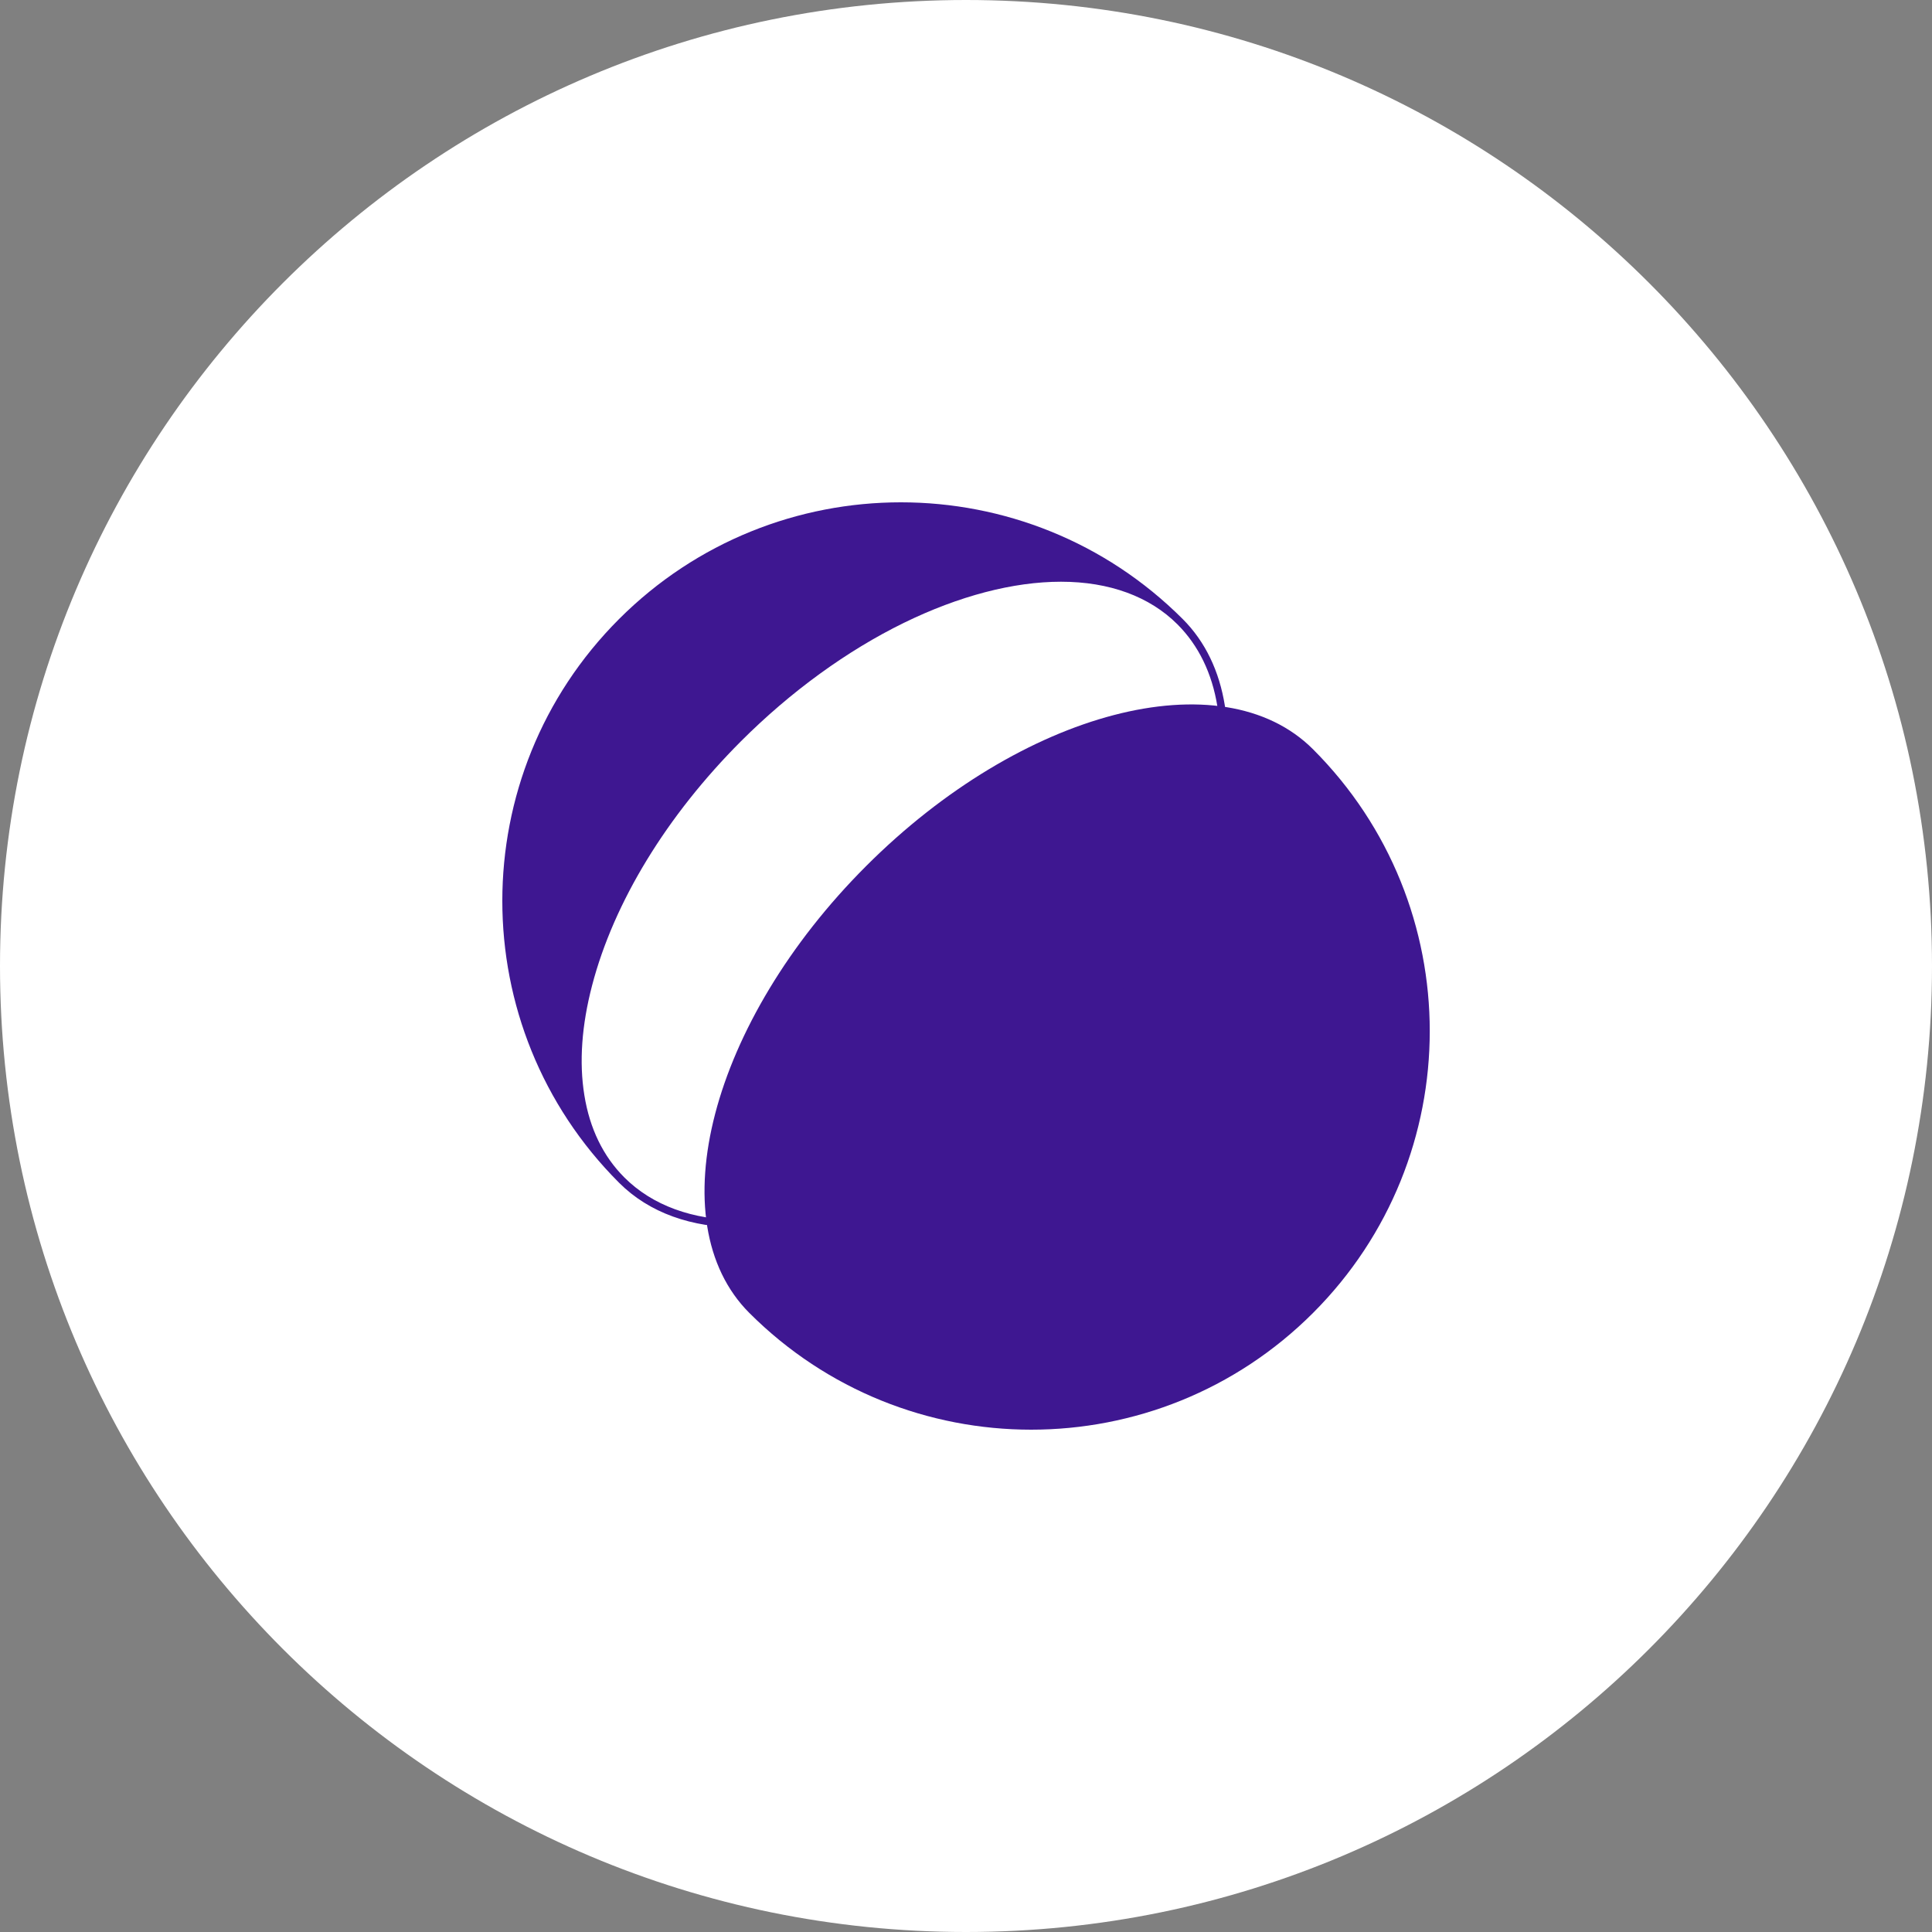
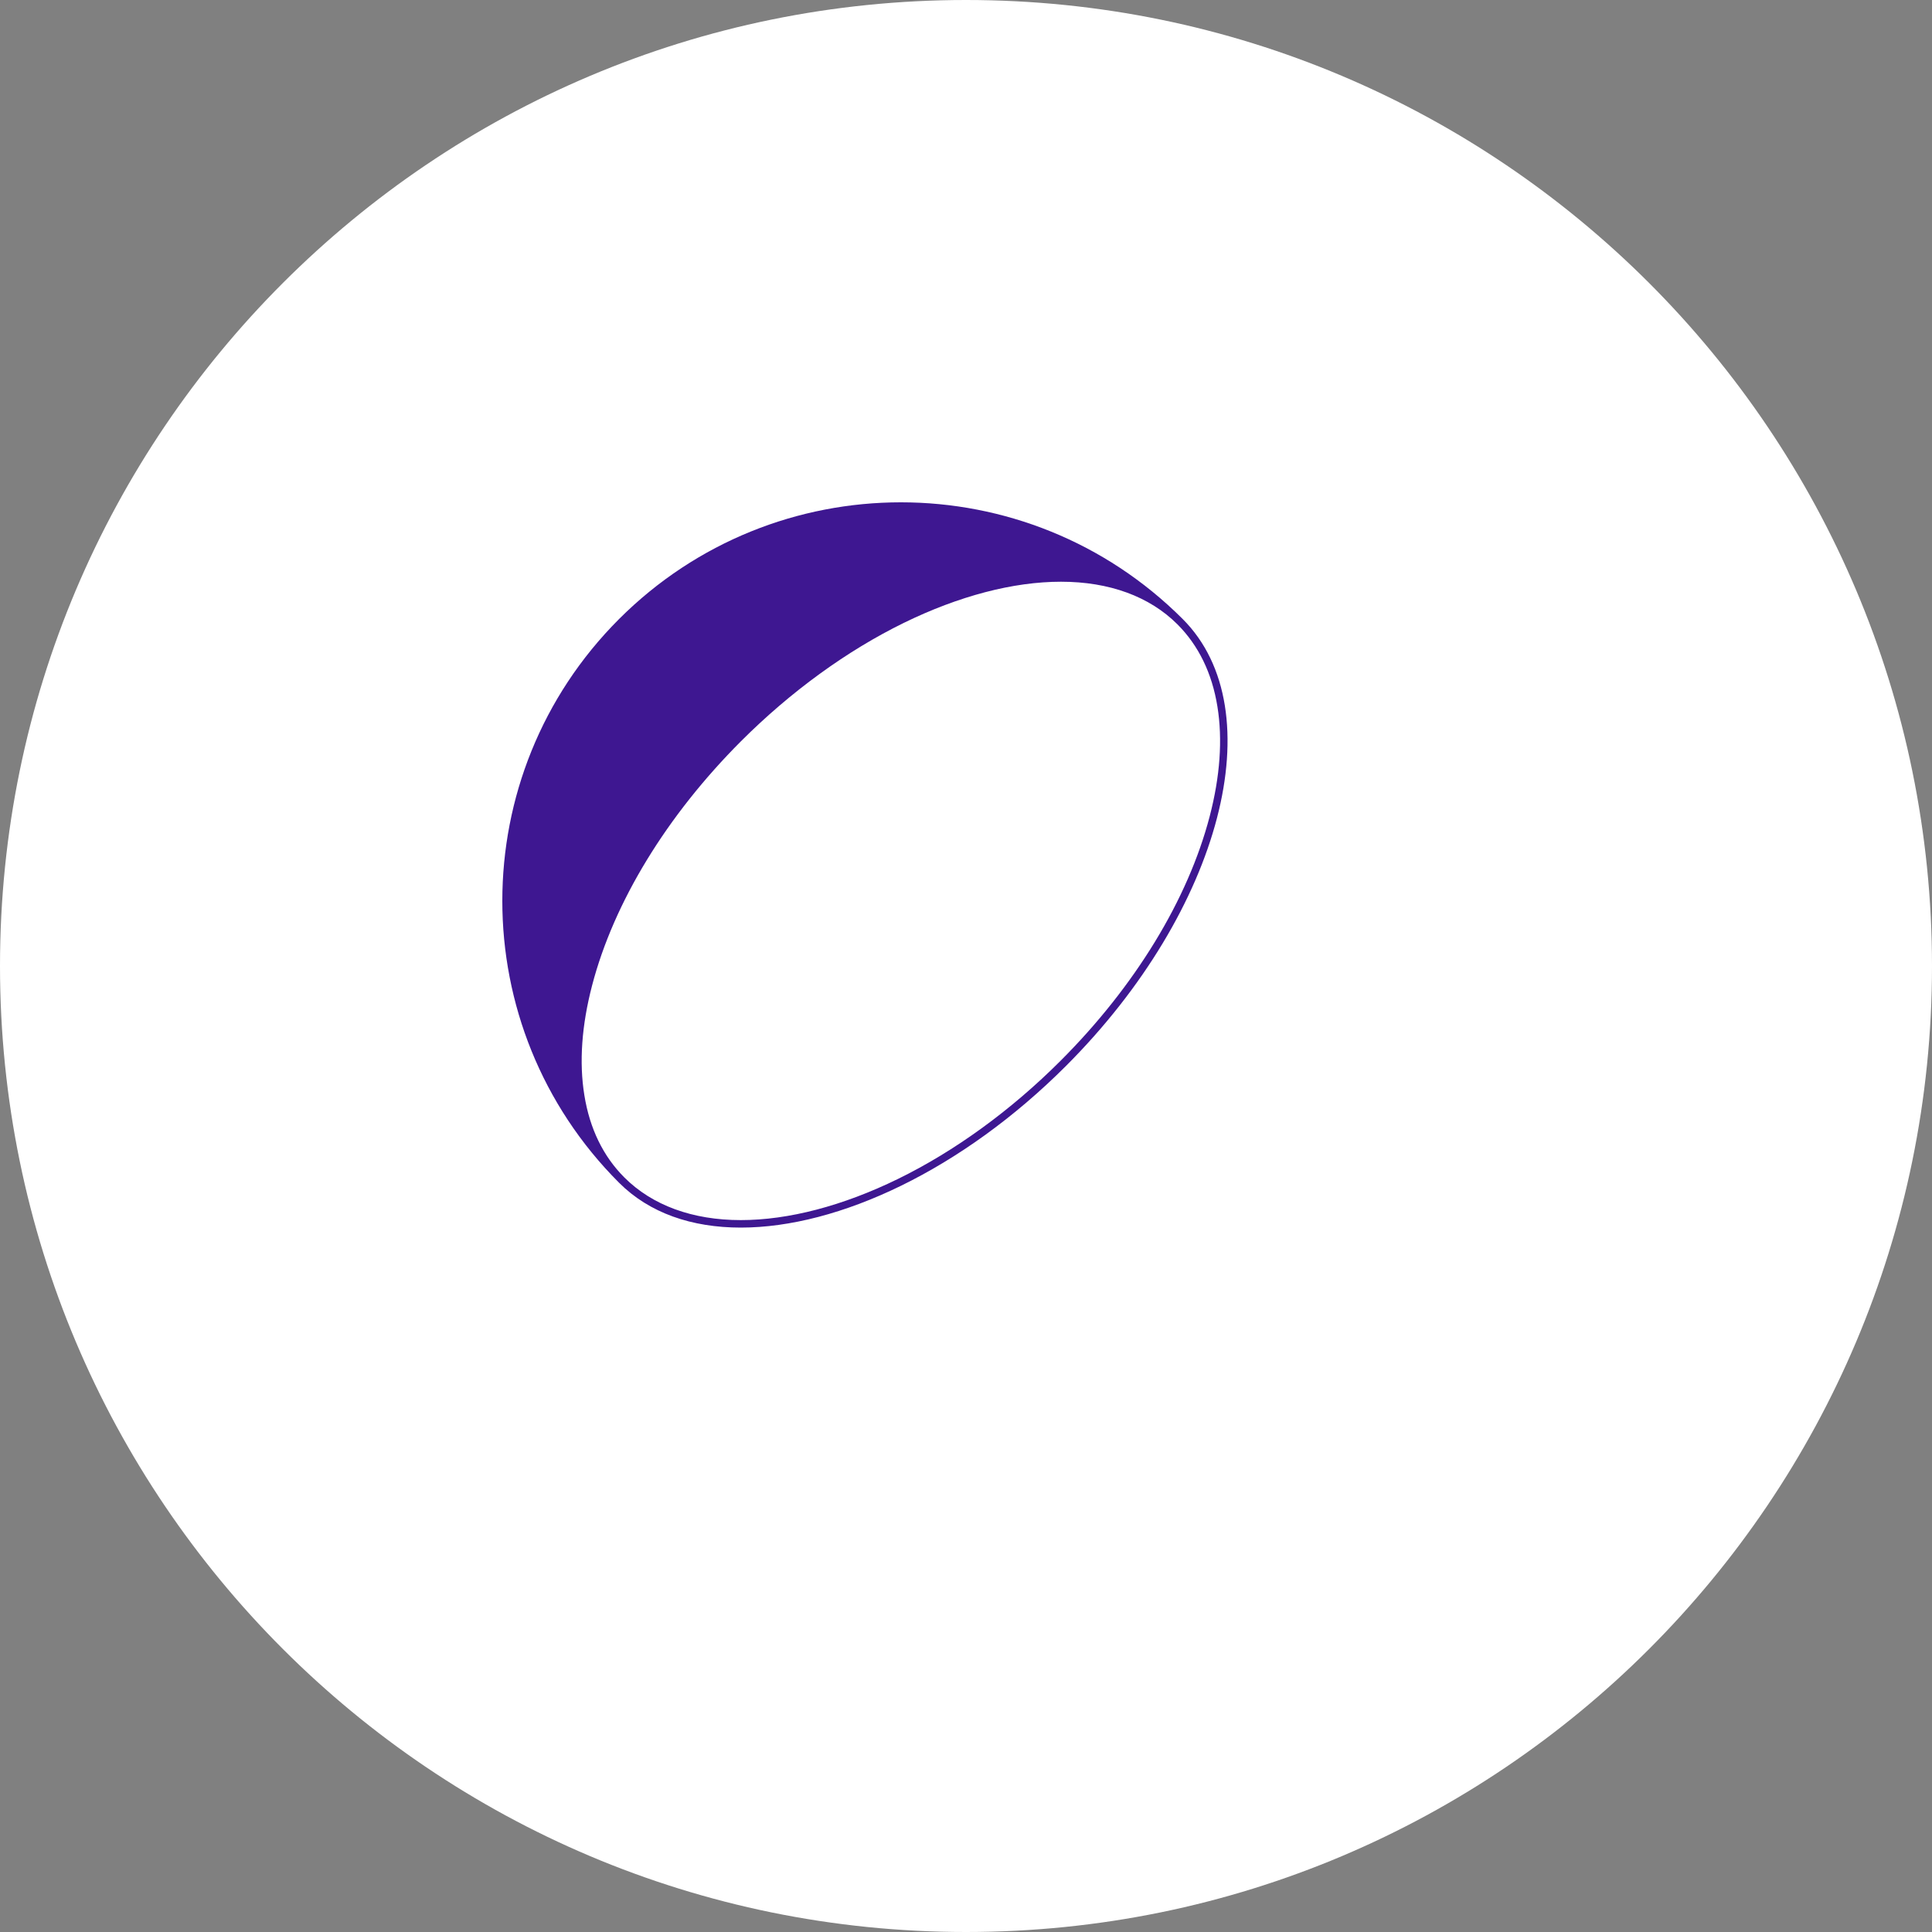
<svg xmlns="http://www.w3.org/2000/svg" width="50" height="50" viewBox="0 0 50 50" fill="none">
  <rect x="0" y="0" width="50" height="50" fill="#808080" stroke="none" />
  <path d="M25 50C38.807 50 50 38.807 50 25C50 11.193 38.807 0 25 0C11.193 0 0 11.193 0 25C0 38.807 11.193 50 25 50Z" fill="white" />
-   <path d="M33.981 19.391C31.622 17.032 26.444 18.384 22.416 22.413C18.387 26.442 17.034 31.62 19.393 33.979C23.421 38.007 29.953 38.007 33.981 33.979C38.009 29.951 38.009 23.419 33.981 19.391Z" fill="#3E1791" />
  <path d="M30.609 16.021L30.609 16.021C26.58 11.993 20.049 11.993 16.021 16.021C11.993 20.049 11.993 26.581 16.021 30.609C16.808 31.396 17.906 31.77 19.172 31.77C21.704 31.77 24.901 30.273 27.587 27.587C31.615 23.559 32.968 18.381 30.609 16.021ZM27.45 27.45C26.169 28.732 24.712 29.791 23.237 30.512C21.813 31.208 20.407 31.576 19.172 31.576C17.922 31.576 16.88 31.194 16.158 30.472C15.611 29.925 15.262 29.209 15.123 28.343C14.985 27.493 15.053 26.538 15.324 25.501C15.886 23.349 17.256 21.105 19.18 19.18C20.462 17.899 21.919 16.84 23.393 16.119C24.817 15.423 26.223 15.055 27.458 15.055H27.459C28.708 15.055 29.75 15.436 30.472 16.158C31.019 16.706 31.368 17.422 31.507 18.288C31.644 19.137 31.576 20.093 31.306 21.129C30.744 23.281 29.374 25.526 27.45 27.45Z" fill="#3E1791" />
</svg>